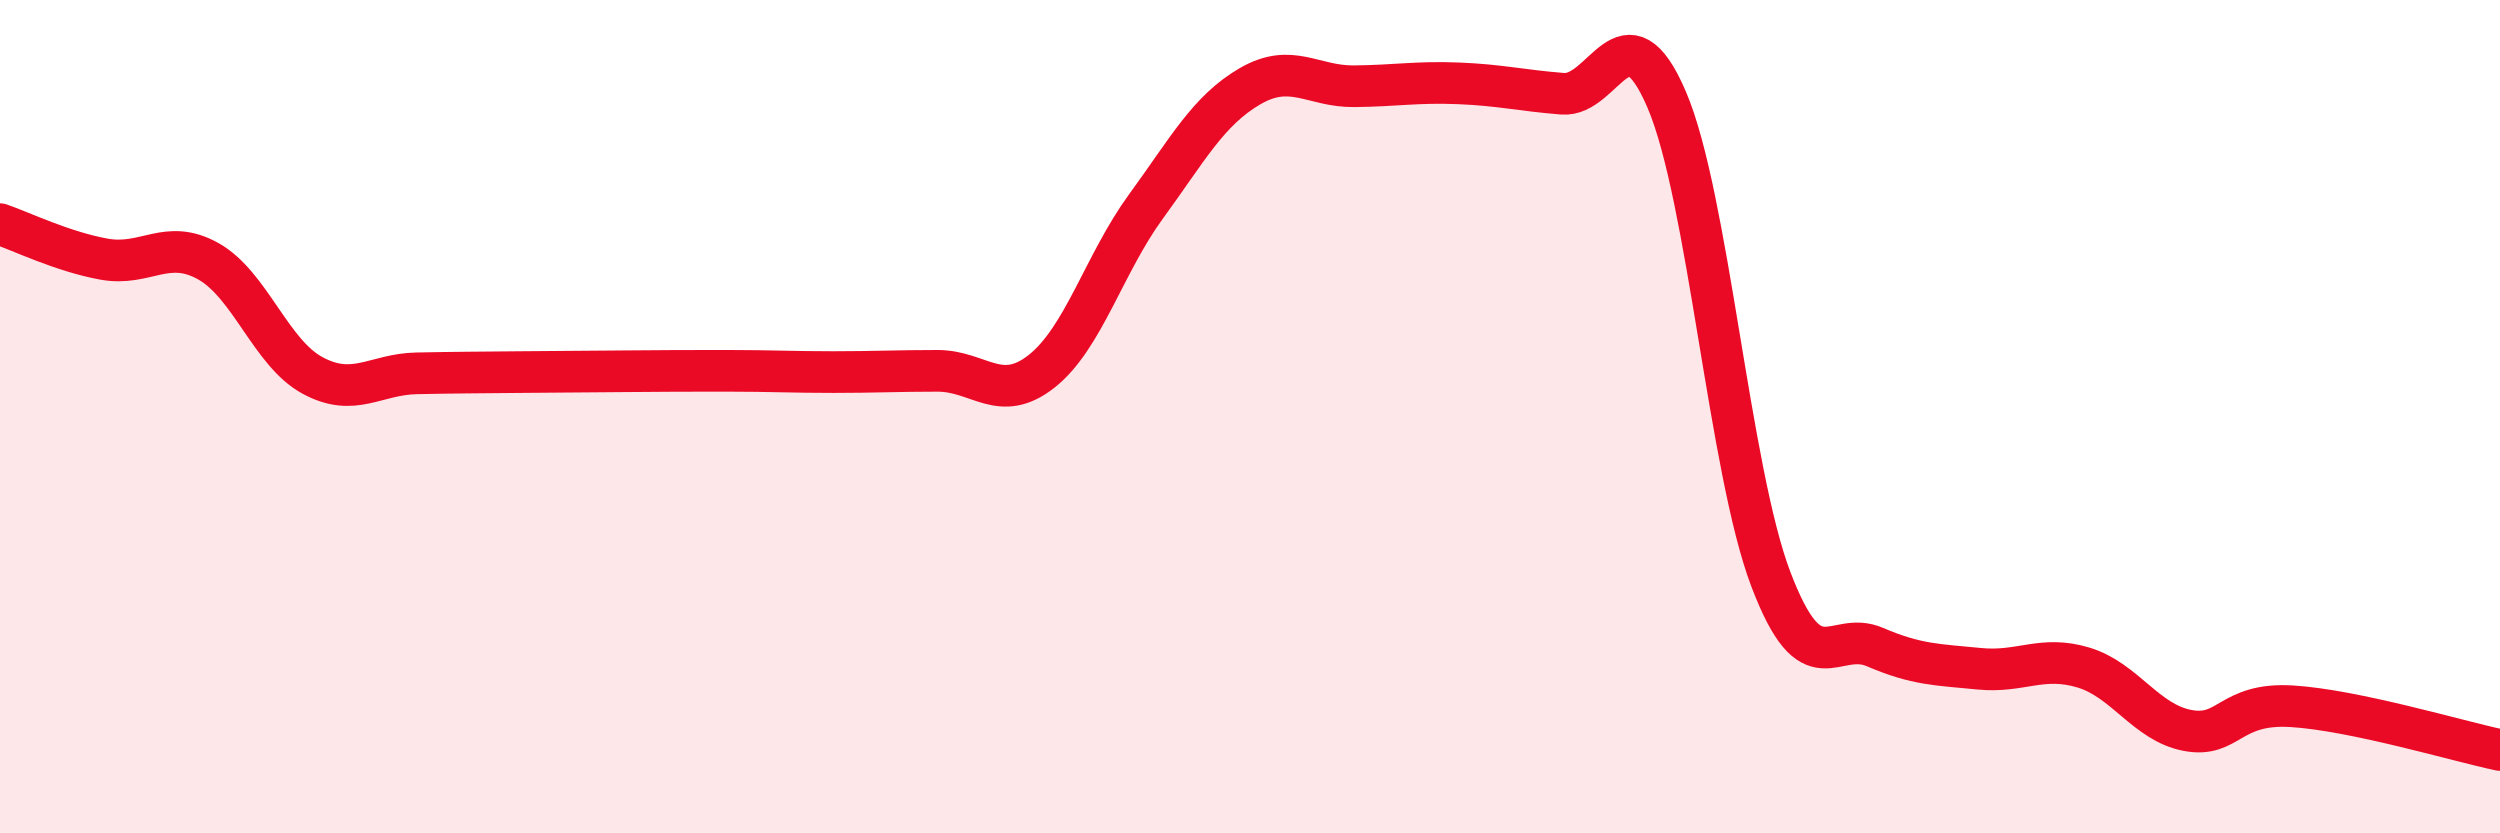
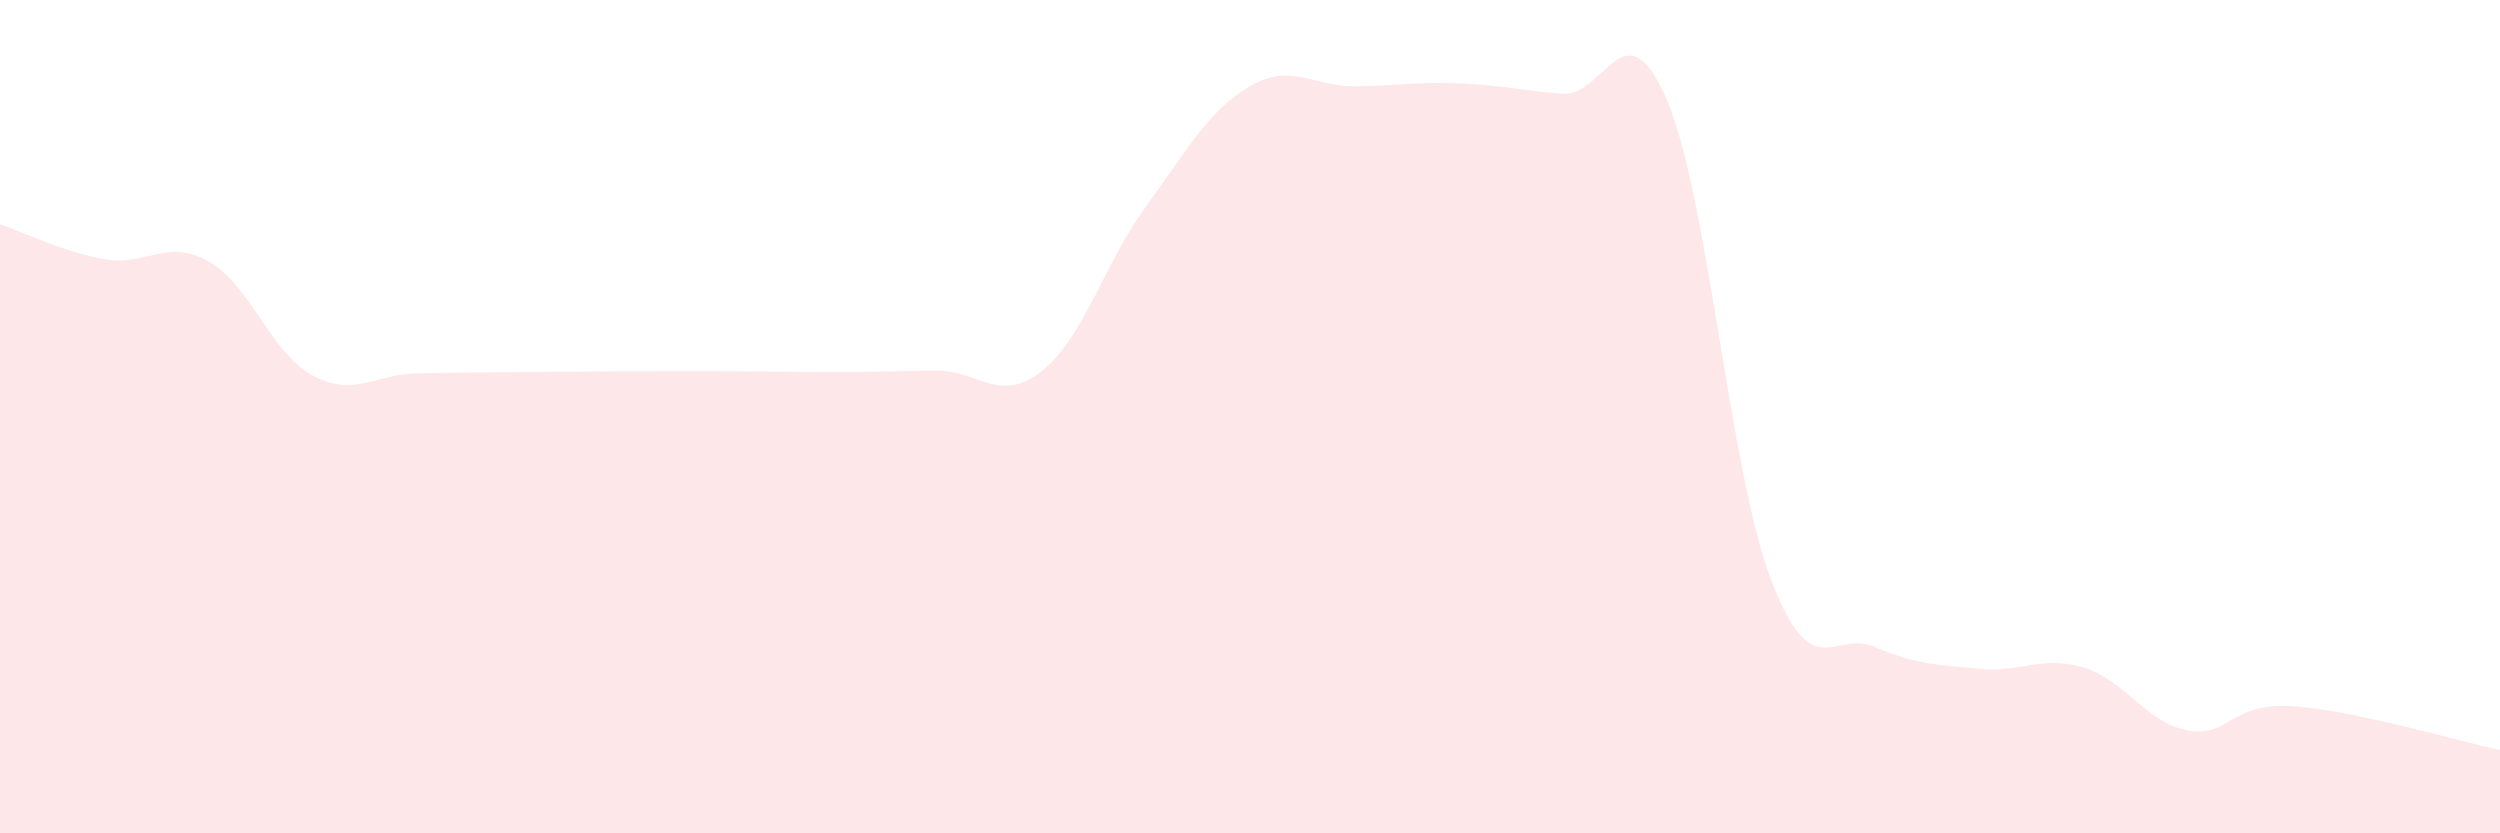
<svg xmlns="http://www.w3.org/2000/svg" width="60" height="20" viewBox="0 0 60 20">
-   <path d="M 0,5.38 C 0.5,5.55 1.5,6.04 2.5,6.22 C 3.5,6.4 4,5.71 5,6.27 C 6,6.83 6.5,8.47 7.5,9.01 C 8.5,9.55 9,8.98 10,8.96 C 11,8.94 11.5,8.94 12.5,8.93 C 13.5,8.92 14,8.92 15,8.91 C 16,8.9 16.5,8.9 17.5,8.9 C 18.5,8.9 19,8.93 20,8.93 C 21,8.93 21.5,8.9 22.5,8.9 C 23.5,8.9 24,9.7 25,8.91 C 26,8.12 26.5,6.33 27.5,4.96 C 28.5,3.59 29,2.65 30,2.07 C 31,1.49 31.5,2.08 32.5,2.07 C 33.5,2.06 34,1.96 35,2 C 36,2.04 36.5,2.17 37.5,2.25 C 38.5,2.33 39,0.06 40,2.39 C 41,4.72 41.5,11.27 42.5,13.9 C 43.5,16.53 44,15.1 45,15.53 C 46,15.96 46.5,15.95 47.5,16.05 C 48.5,16.15 49,15.72 50,16.02 C 51,16.32 51.5,17.34 52.5,17.53 C 53.5,17.72 53.5,16.86 55,16.95 C 56.5,17.04 59,17.79 60,18L60 20L0 20Z" fill="#EB0A25" opacity="0.1" stroke-linecap="round" stroke-linejoin="round" />
-   <path d="M 0,5.38 C 0.5,5.55 1.5,6.04 2.5,6.22 C 3.5,6.4 4,5.71 5,6.27 C 6,6.83 6.5,8.47 7.5,9.01 C 8.5,9.55 9,8.98 10,8.96 C 11,8.94 11.5,8.94 12.5,8.93 C 13.5,8.92 14,8.92 15,8.91 C 16,8.9 16.5,8.9 17.5,8.9 C 18.5,8.9 19,8.93 20,8.93 C 21,8.93 21.5,8.9 22.5,8.9 C 23.5,8.9 24,9.7 25,8.91 C 26,8.12 26.5,6.33 27.5,4.96 C 28.5,3.59 29,2.65 30,2.07 C 31,1.49 31.5,2.08 32.5,2.07 C 33.5,2.06 34,1.96 35,2 C 36,2.04 36.5,2.17 37.5,2.25 C 38.5,2.33 39,0.06 40,2.39 C 41,4.72 41.5,11.27 42.5,13.9 C 43.5,16.53 44,15.1 45,15.53 C 46,15.96 46.5,15.95 47.5,16.05 C 48.5,16.15 49,15.72 50,16.02 C 51,16.32 51.5,17.34 52.5,17.53 C 53.5,17.72 53.5,16.86 55,16.95 C 56.5,17.04 59,17.79 60,18" stroke="#EB0A25" stroke-width="1" fill="none" stroke-linecap="round" stroke-linejoin="round" />
+   <path d="M 0,5.38 C 0.5,5.55 1.5,6.04 2.5,6.22 C 3.5,6.4 4,5.71 5,6.27 C 6,6.83 6.5,8.47 7.5,9.01 C 8.5,9.55 9,8.98 10,8.96 C 11,8.94 11.5,8.94 12.5,8.93 C 13.5,8.92 14,8.92 15,8.91 C 18.5,8.9 19,8.93 20,8.93 C 21,8.93 21.5,8.9 22.5,8.9 C 23.5,8.9 24,9.7 25,8.91 C 26,8.12 26.5,6.33 27.5,4.96 C 28.5,3.59 29,2.65 30,2.07 C 31,1.49 31.5,2.08 32.5,2.07 C 33.5,2.06 34,1.96 35,2 C 36,2.04 36.5,2.17 37.5,2.25 C 38.5,2.33 39,0.06 40,2.39 C 41,4.72 41.5,11.27 42.5,13.9 C 43.5,16.53 44,15.1 45,15.53 C 46,15.96 46.5,15.95 47.5,16.05 C 48.5,16.15 49,15.72 50,16.02 C 51,16.32 51.5,17.34 52.5,17.53 C 53.5,17.72 53.5,16.86 55,16.95 C 56.5,17.04 59,17.79 60,18L60 20L0 20Z" fill="#EB0A25" opacity="0.1" stroke-linecap="round" stroke-linejoin="round" />
</svg>